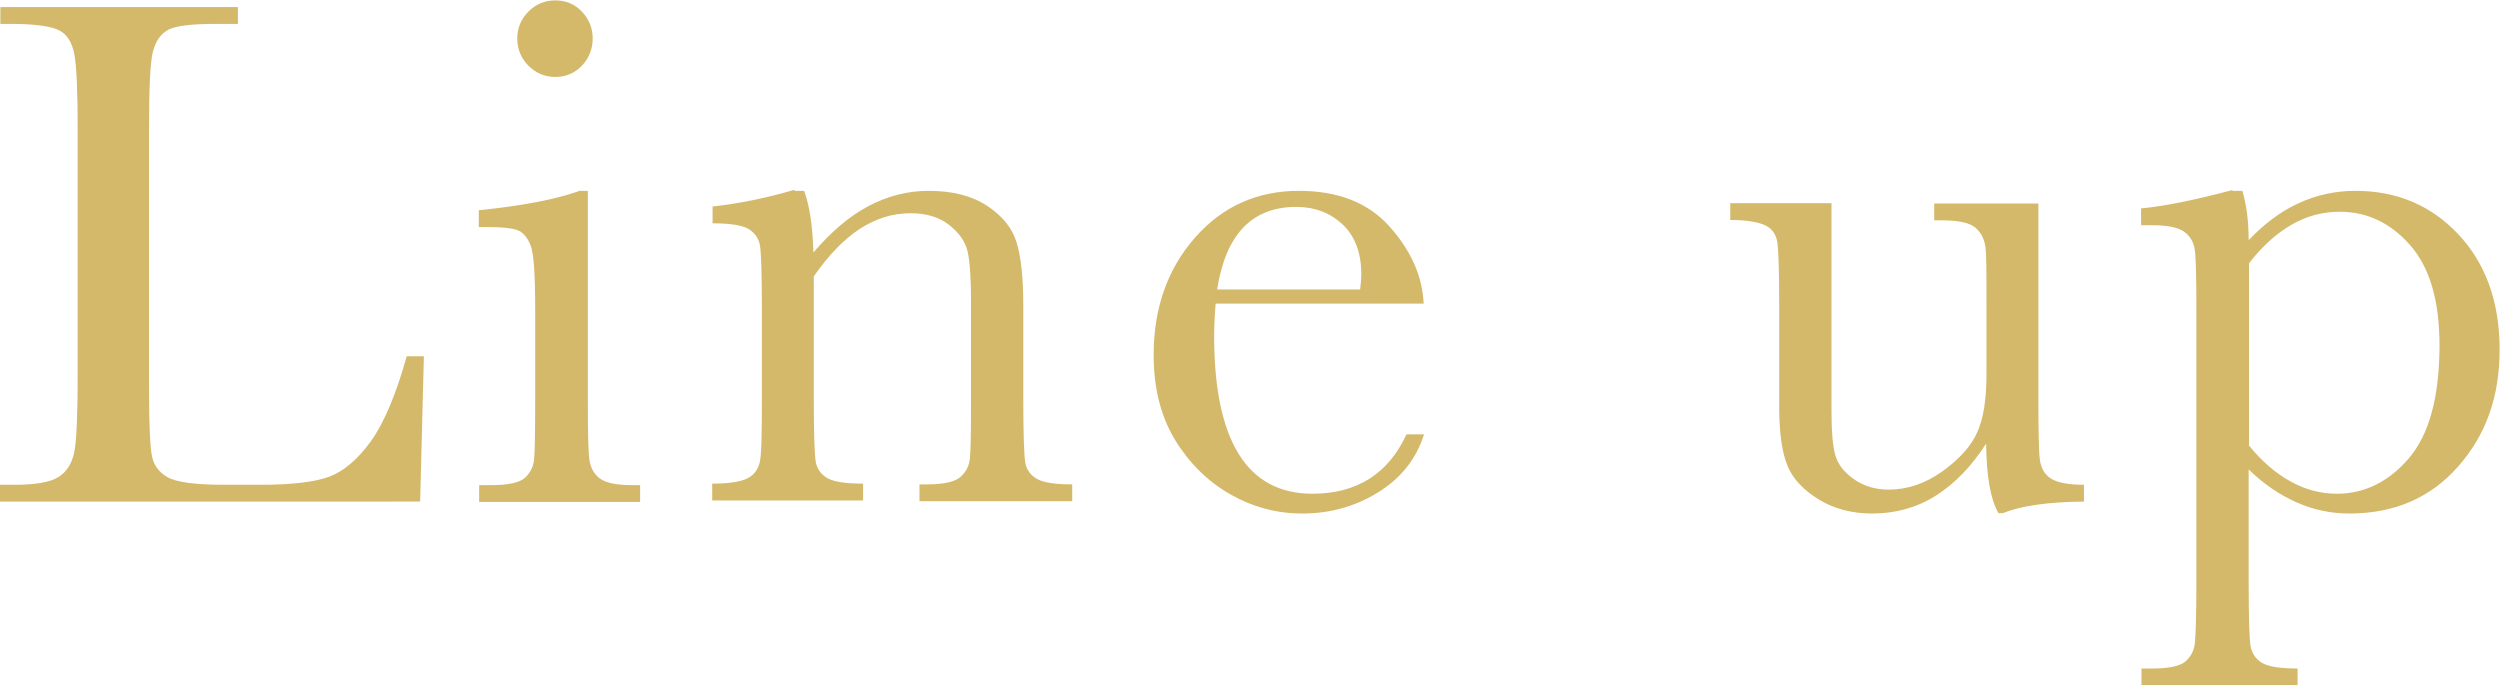
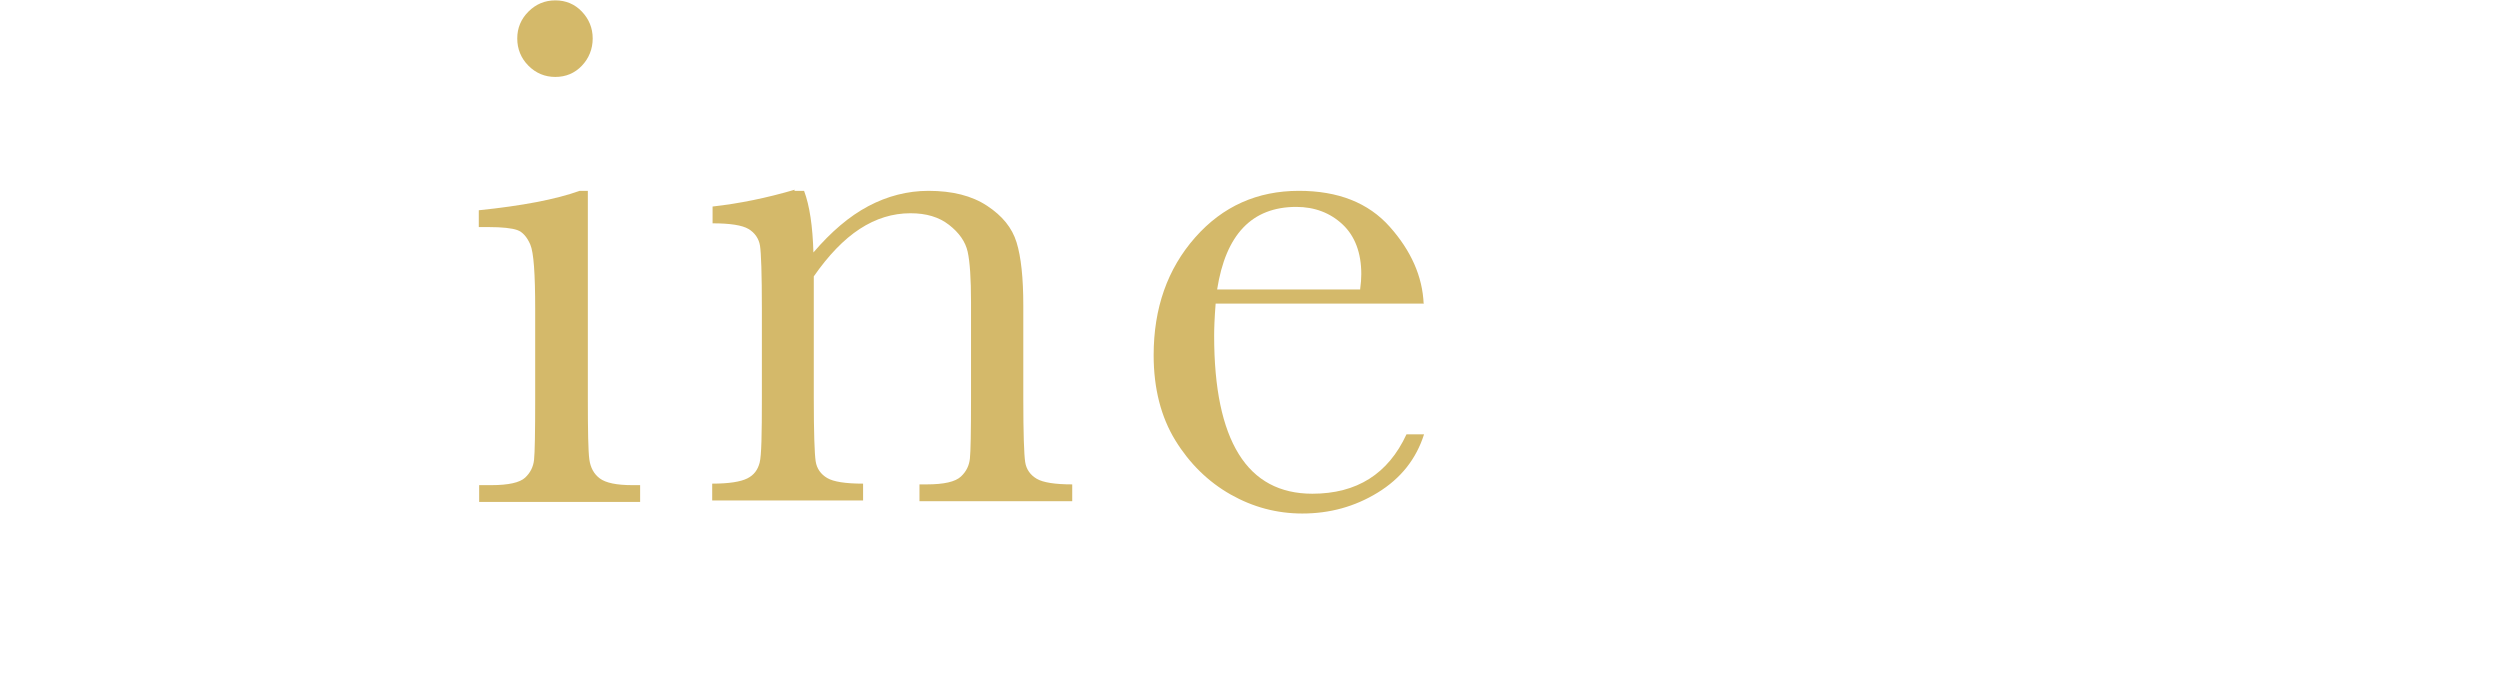
<svg xmlns="http://www.w3.org/2000/svg" id="uuid-86b23f2c-811b-49e7-aa5f-31e9b963d1e8" width="66.94" height="18.35" viewBox="0 0 66.94 18.35">
  <defs>
    <style>.uuid-a6680c74-5740-4429-8854-32e3b6c6bb39{fill:#d4b96a;}</style>
  </defs>
  <g id="uuid-a02a996c-6287-4862-aa09-538d281703fe">
-     <path class="uuid-a6680c74-5740-4429-8854-32e3b6c6bb39" d="M11.35,9.53l-.1,3.9H0v-.45h.39c.57,0,.96-.07,1.18-.21s.36-.37.42-.67.09-1.01.09-2.11V3.49c0-1.05-.03-1.73-.09-2.04s-.19-.52-.39-.63-.63-.18-1.3-.18h-.29V.19h6.36v.45h-.59c-.65,0-1.08.05-1.28.16s-.34.31-.41.6-.1.99-.1,2.09v6.93c0,.96.03,1.56.08,1.8s.19.43.42.56.73.2,1.49.2h1.01c.81,0,1.42-.07,1.81-.21s.77-.46,1.12-.94.68-1.25.97-2.29h.46Z" />
    <path class="uuid-a6680c74-5740-4429-8854-32e3b6c6bb39" d="M15.74,5.11v5.58c0,.85.01,1.39.04,1.61s.12.39.28.51.45.18.87.18h.21v.45h-4.31v-.45h.33c.46,0,.76-.07.9-.2s.22-.29.24-.48.03-.72.03-1.62v-2.42c0-.94-.04-1.51-.13-1.72s-.21-.34-.35-.39-.4-.08-.77-.08h-.26v-.45c1.16-.12,2.06-.29,2.7-.52h.21ZM13.85,1.03c0-.28.1-.52.3-.72s.44-.3.72-.3.52.1.71.3.29.44.29.72-.1.53-.29.73-.43.3-.71.3-.52-.1-.72-.3-.3-.45-.3-.73Z" />
    <path class="uuid-a6680c74-5740-4429-8854-32e3b6c6bb39" d="M21.27,5.11h.26c.15.4.23.95.25,1.65.47-.55.96-.97,1.47-1.24s1.05-.41,1.61-.41c.64,0,1.16.13,1.57.4s.67.59.79.98.18.95.18,1.69v2.5c0,.92.02,1.49.05,1.69s.14.35.31.45.49.15.95.15v.45h-4.09v-.45h.19c.47,0,.77-.07.92-.21s.22-.3.24-.48.03-.72.03-1.61v-2.58c0-.63-.03-1.08-.09-1.35s-.23-.51-.5-.72-.61-.31-1.03-.31c-.48,0-.93.14-1.36.42s-.84.71-1.23,1.27v3.26c0,.92.02,1.49.05,1.69s.14.35.31.45.49.15.96.15v.45h-4.04v-.45c.45,0,.76-.05.94-.14s.28-.23.33-.42.06-.77.06-1.74v-2.38c0-.93-.02-1.5-.05-1.69s-.14-.35-.31-.45-.49-.15-.96-.15v-.45c.72-.08,1.45-.23,2.2-.45Z" />
    <path class="uuid-a6680c74-5740-4429-8854-32e3b6c6bb39" d="M38.13,8.13h-5.58c-.03.38-.04.67-.04.86,0,1.41.22,2.46.66,3.17s1.1,1.06,1.97,1.06c1.19,0,2.03-.53,2.52-1.59h.47c-.21.66-.62,1.18-1.24,1.56s-1.29.56-2.02.56c-.68,0-1.32-.17-1.92-.51s-1.1-.83-1.48-1.45-.58-1.38-.58-2.28c0-1.26.37-2.31,1.11-3.15s1.67-1.25,2.78-1.25c1.05,0,1.86.32,2.43.96s.88,1.33.91,2.07ZM36.42,7.74c.02-.15.03-.28.03-.4,0-.57-.17-1.02-.5-1.33s-.75-.47-1.24-.47c-1.19,0-1.89.74-2.12,2.21h3.83Z" />
-     <path class="uuid-a6680c74-5740-4429-8854-32e3b6c6bb39" d="M54.58,5.43v5.24c0,.87.01,1.42.04,1.64.03.22.12.39.29.5s.46.17.89.17v.45c-.99.01-1.71.12-2.17.31h-.12c-.21-.36-.32-.98-.33-1.86-.4.62-.85,1.08-1.36,1.4s-1.08.47-1.69.47c-.53,0-1.01-.12-1.42-.37s-.69-.54-.84-.89-.23-.88-.23-1.59v-2.72c0-.92-.02-1.49-.05-1.69s-.13-.36-.31-.45-.49-.15-.95-.15v-.45h2.71v5.55c0,.55.03.94.1,1.19s.23.46.5.65c.27.19.58.28.93.28.5,0,.98-.16,1.44-.49s.77-.68.93-1.04c.17-.37.25-.89.25-1.58v-1.81c0-.87,0-1.4-.03-1.59s-.1-.35-.25-.49c-.15-.14-.45-.21-.91-.21h-.21v-.45h2.79Z" />
-     <path class="uuid-a6680c74-5740-4429-8854-32e3b6c6bb39" d="M59.78,5.11h.26c.11.36.17.8.17,1.32.42-.44.86-.77,1.34-.99s.98-.33,1.52-.33c1.11,0,2.03.39,2.76,1.17.73.78,1.1,1.81,1.1,3.08s-.37,2.29-1.11,3.13c-.74.84-1.71,1.26-2.91,1.26-.5,0-.97-.1-1.42-.3-.45-.2-.88-.49-1.28-.88v3.04c0,.92.02,1.49.05,1.69.04.2.14.35.31.45.17.1.48.15.95.15v.45h-4.18v-.45h.29c.46,0,.76-.07.9-.2.14-.13.22-.29.24-.48.02-.19.04-.72.04-1.62v-7.27c0-.85-.01-1.39-.04-1.61-.02-.22-.12-.39-.28-.51-.16-.12-.45-.18-.87-.18h-.29v-.45c.64-.06,1.46-.23,2.44-.49ZM60.21,11.92c.35.43.72.75,1.12.97.39.22.81.33,1.25.33.73,0,1.38-.32,1.92-.95s.82-1.64.82-3.02c0-1.2-.26-2.09-.79-2.69s-1.16-.89-1.88-.89c-.45,0-.88.11-1.28.34-.4.23-.79.57-1.15,1.04v4.86Z" />
  </g>
</svg>